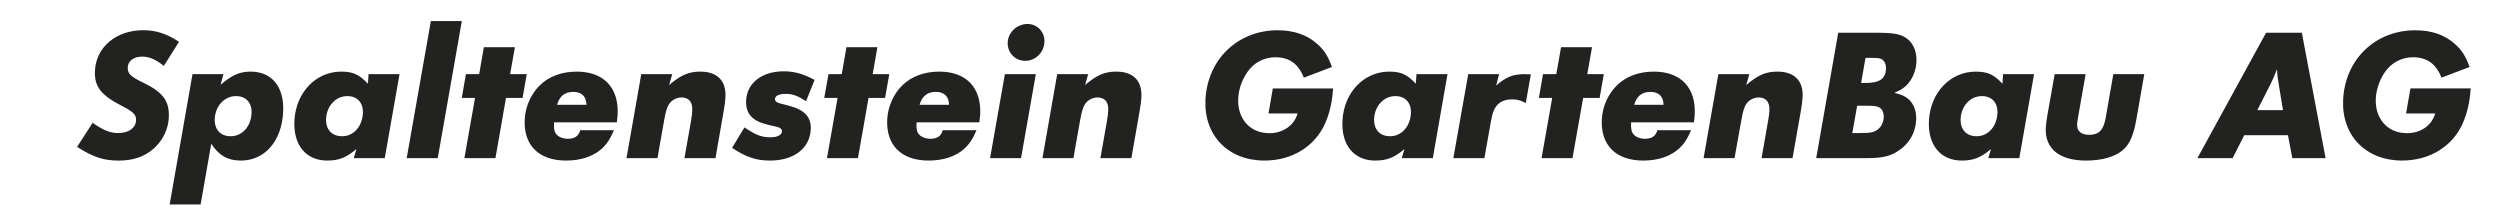
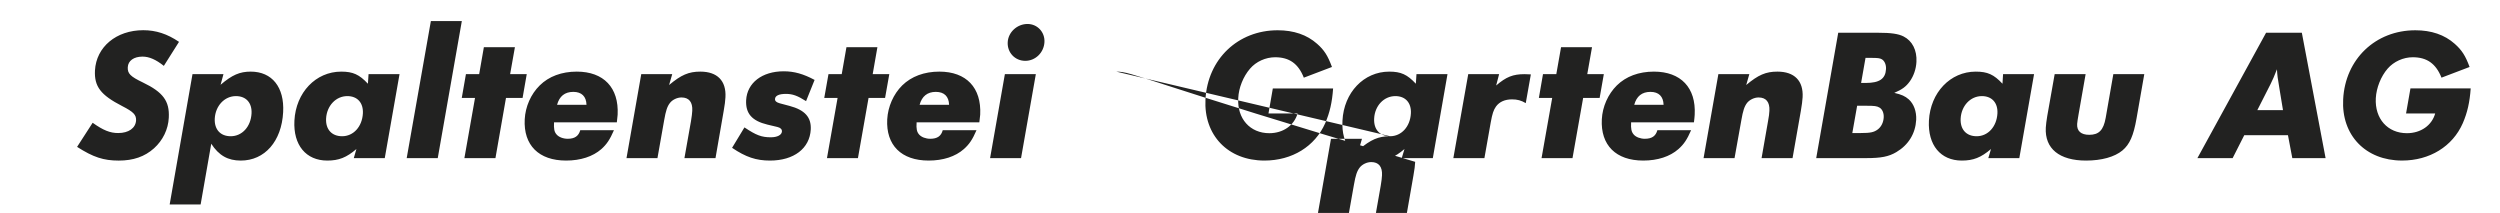
<svg xmlns="http://www.w3.org/2000/svg" version="1.1" id="Ebene_1" x="0px" y="0px" width="360px" height="30.667px" viewBox="0 0 360 30.667" enable-background="new 0 0 360 30.667" xml:space="preserve">
  <g>
-     <path fill="#222221" d="M125.667,10.679l0.679-3.881h-4.458l-0.68,3.881H119.3l-0.608,3.426h1.92l-1.529,8.664h4.46l1.528-8.664   h2.38l0.608-3.426H125.667z M113.175,13.521c0.958,0,1.668,0.262,2.898,1.041l1.229-3.053c-1.609-0.865-2.94-1.242-4.446-1.242   c-3.119,0-5.275,1.666-5.412,4.158c-0.095,1.908,0.824,2.977,3.065,3.518l1.436,0.342c0.459,0.115,0.664,0.324,0.654,0.645   c-0.034,0.506-0.664,0.84-1.598,0.84c-1.331,0-2.101-0.287-3.801-1.424l-1.782,2.941c1.986,1.342,3.469,1.836,5.46,1.836   c3.436,0,5.723-1.744,5.871-4.48c0.089-1.758-0.851-2.803-3.045-3.389l-1.426-0.379c-0.484-0.137-0.688-0.322-0.678-0.611   C111.623,13.782,112.164,13.521,113.175,13.521z M135.267,10.313c-2.172,0-4.023,0.689-5.348,1.986   c-1.265,1.252-2.055,3.057-2.159,4.881c-0.195,3.727,2.034,5.941,5.966,5.941c2.079,0,3.847-0.574,5.068-1.652   c0.78-0.689,1.239-1.371,1.825-2.725h-4.862c-0.229,0.852-0.789,1.24-1.801,1.24c-0.644,0-1.279-0.238-1.608-0.619   c-0.325-0.381-0.419-0.807-0.356-1.746h9.032c0.054-0.404,0.113-0.92,0.126-1.104C141.344,12.632,139.149,10.313,135.267,10.313z    M132.423,15.091c0.337-1.23,1.121-1.861,2.334-1.861c1.211,0,1.877,0.656,1.91,1.861H132.423z M100.846,10.313   c-1.667,0-2.758,0.469-4.496,1.928l0.45-1.563h-4.46l-2.124,12.09h4.458l0.966-5.457c0.24-1.381,0.445-2,0.839-2.494   c0.355-0.459,1.032-0.783,1.653-0.783c1.082,0,1.622,0.67,1.554,1.918c-0.026,0.414-0.068,0.795-0.185,1.496l-0.943,5.32h4.473   l1.181-6.803c0.149-0.828,0.229-1.461,0.252-1.967C104.592,11.632,103.294,10.313,100.846,10.313z M20.57,11.874   c-1.803-0.861-2.219-1.287-2.171-2.193c0.045-0.932,0.871-1.529,2.125-1.529c0.955,0,1.931,0.426,3.069,1.334l2.184-3.459   c-1.69-1.148-3.322-1.678-5.148-1.678c-3.885,0-6.77,2.414-6.954,5.793c-0.115,2.318,0.815,3.537,3.919,5.133   c1.632,0.84,2.034,1.254,2,2.07c-0.068,1.1-1.068,1.813-2.575,1.813c-1.159,0-2.148-0.389-3.677-1.48l-2.241,3.471   c2.333,1.494,3.815,1.975,6,1.975c2.091,0,3.734-0.563,5.079-1.77c1.275-1.148,2.045-2.734,2.126-4.41   C24.431,14.562,23.489,13.276,20.57,11.874z M36.107,10.313c-1.585,0-2.689,0.48-4.343,1.895l0.414-1.529h-4.459l-3.287,18.764   h4.459l1.529-8.744c1.102,1.699,2.401,2.424,4.252,2.424c3.446,0,5.883-2.768,6.102-6.973   C40.969,12.563,39.177,10.313,36.107,10.313z M33.224,19.618c-1.495,0-2.379-0.988-2.299-2.549c0.104-1.84,1.415-3.23,3.046-3.23   c1.459,0,2.333,0.967,2.251,2.494C36.12,18.239,34.866,19.618,33.224,19.618z M142.573,22.769h4.458l2.129-12.09h-4.458   L142.573,22.769z M83.054,10.313c-2.172,0-4.022,0.689-5.332,1.986c-1.276,1.252-2.068,3.057-2.162,4.881   c-0.194,3.727,2.023,5.941,5.955,5.941c2.081,0,3.848-0.574,5.081-1.652c0.769-0.689,1.229-1.371,1.814-2.725H83.56   c-0.24,0.852-0.806,1.24-1.804,1.24c-0.655,0-1.286-0.238-1.609-0.619c-0.335-0.381-0.412-0.807-0.367-1.746h9.045   c0.044-0.404,0.104-0.92,0.114-1.104C89.134,12.632,86.938,10.313,83.054,10.313z M80.218,15.091   c0.332-1.23,1.112-1.861,2.332-1.861c1.208,0,1.873,0.656,1.906,1.861H80.218z M73.458,10.679l0.689-3.881h-4.471L69,10.679h-1.907   l-0.599,3.426h1.908l-1.53,8.664h4.472l1.517-8.664h2.39l0.599-3.426H73.458z M62.046,3.03l-3.482,19.738h4.472L66.504,3.03H62.046   z M52.979,12.058c-1.241-1.332-2.148-1.744-3.85-1.744c-3.654,0-6.528,3.008-6.734,7.066c-0.183,3.506,1.666,5.742,4.735,5.742   c1.655,0,2.77-0.436,4.194-1.664l-0.379,1.311h4.461l2.125-12.09h-4.459L52.979,12.058z M49.267,19.618   c-1.495,0-2.391-0.988-2.31-2.549c0.103-1.84,1.414-3.23,3.057-3.23c1.448,0,2.322,0.967,2.241,2.494   C52.15,18.239,50.899,19.618,49.267,19.618z M288.357,12.058c-1.241-1.332-2.15-1.744-3.854-1.744   c-3.655,0-6.529,3.008-6.738,7.066c-0.175,3.506,1.677,5.742,4.739,5.742c1.652,0,2.772-0.436,4.198-1.664l-0.384,1.311h4.463   l2.124-12.09h-4.463L288.357,12.058z M284.64,19.618c-1.496,0-2.389-0.988-2.307-2.549c0.101-1.84,1.412-3.23,3.053-3.23   c1.449,0,2.325,0.967,2.243,2.494C287.524,18.239,286.27,19.618,284.64,19.618z M275.016,11.714   c0.556-0.781,0.898-1.781,0.952-2.805c0.091-1.678-0.601-3.033-1.862-3.664c-0.751-0.377-1.793-0.529-3.649-0.529h-5.752   l-3.17,18.053h7.182c2.157,0,3.249-0.209,4.354-0.863c1.75-1.035,2.756-2.678,2.862-4.652c0.056-1.195-0.334-2.277-1.067-2.943   c-0.541-0.471-1.018-0.688-2.088-0.939C273.928,12.874,274.466,12.474,275.016,11.714z M270.411,18.63   c-0.547,0.414-1.064,0.527-2.438,0.527h-1.24l0.694-3.928h1.379c1.11,0,1.467,0.045,1.821,0.252   c0.418,0.229,0.66,0.783,0.627,1.416C271.219,17.62,270.904,18.253,270.411,18.63z M268.667,11.944h-0.668l0.636-3.609h0.814   c0.93,0,1.241,0.035,1.528,0.197c0.399,0.229,0.643,0.779,0.609,1.412C271.509,11.347,270.647,11.944,268.667,11.944z    M255.948,10.313c-1.665,0-2.759,0.469-4.494,1.928l0.448-1.563h-4.458l-2.131,12.09h4.46l0.979-5.457   c0.237-1.381,0.446-2,0.827-2.494c0.366-0.459,1.045-0.783,1.65-0.783c1.093,0,1.632,0.67,1.565,1.918   c-0.022,0.414-0.064,0.795-0.197,1.496l-0.931,5.32h4.46l1.196-6.803c0.14-0.828,0.23-1.461,0.254-1.967   C259.703,11.632,258.393,10.313,255.948,10.313z M303.218,16.976c-0.315,1.76-0.973,2.436-2.363,2.436   c-1.188,0-1.805-0.539-1.746-1.563c0-0.172,0.108-0.816,0.209-1.41l1.011-5.76h-4.457l-1.069,6.033   c-0.099,0.621-0.19,1.254-0.208,1.666c-0.162,3.031,1.956,4.744,5.805,4.744c2.213,0,4.102-0.516,5.229-1.457   c1.045-0.875,1.6-2.127,2.034-4.619l1.114-6.367h-4.457L303.218,16.976z M347.104,12.733l-0.632,3.609h4.194   c-0.481,1.721-2.079,2.838-4.067,2.838c-2.783,0-4.644-2.086-4.483-5.047c0.082-1.492,0.735-3.131,1.7-4.246   c0.888-1.025,2.264-1.643,3.621-1.643c2.033,0,3.332,0.91,4.139,2.939l4.045-1.539c-0.598-1.627-1.115-2.424-2.138-3.334   c-1.474-1.313-3.38-1.951-5.678-1.951c-5.735,0-10.089,4.158-10.389,9.932c-0.278,5.186,3.24,8.828,8.48,8.828   c3.977,0,7.276-2.027,8.745-5.377c0.655-1.514,1-3.006,1.139-5.01H347.104z M326.315,4.716l-9.889,18.053h5.074l1.673-3.299h6.294   l0.625,3.299h4.793l-3.42-18.053H326.315z M325.054,15.86l1.896-3.732c0.307-0.609,0.56-1.195,0.93-2.15   c0.064,0.998,0.087,1.141,0.352,2.736l0.518,3.146H325.054z M238.166,10.313c-2.185,0-4.019,0.689-5.34,1.986   c-1.266,1.252-2.07,3.057-2.164,4.881c-0.191,3.727,2.03,5.941,5.964,5.941c2.076,0,3.843-0.574,5.068-1.652   c0.778-0.689,1.239-1.371,1.828-2.725h-4.86c-0.231,0.852-0.791,1.24-1.81,1.24c-0.638,0-1.282-0.238-1.602-0.619   c-0.327-0.381-0.419-0.807-0.371-1.746h9.048c0.055-0.404,0.102-0.92,0.109-1.104C244.246,12.632,242.038,10.313,238.166,10.313z    M235.331,15.091c0.332-1.23,1.109-1.861,2.329-1.861c1.204,0,1.859,0.656,1.897,1.861H235.331z M182.66,16.343h4.192   c-0.495,1.725-2.094,2.838-4.065,2.838c-2.781,0-4.645-2.088-4.48-5.041c0.063-1.494,0.729-3.137,1.699-4.252   c0.869-1.021,2.248-1.643,3.619-1.643c2.032,0,3.33,0.918,4.126,2.941l4.052-1.541c-0.606-1.633-1.107-2.424-2.135-3.332   c-1.472-1.309-3.376-1.953-5.688-1.953c-5.722,0-10.078,4.158-10.392,9.938c-0.266,5.184,3.247,8.824,8.493,8.824   c3.981,0,7.275-2.033,8.747-5.375c0.656-1.518,1-3.01,1.14-5.01h-8.681L182.66,16.343z M203.881,12.058   c-1.235-1.332-2.143-1.744-3.836-1.744c-3.652,0-6.529,3.008-6.73,7.066c-0.186,3.506,1.65,5.742,4.717,5.742   c1.671,0,2.784-0.436,4.214-1.664l-0.397,1.311h4.477l2.112-12.09h-4.466L203.881,12.058z M200.172,19.618   c-1.495,0-2.377-0.988-2.294-2.549c0.089-1.84,1.409-3.23,3.055-3.23c1.447,0,2.321,0.967,2.235,2.494   C203.066,18.239,201.803,19.618,200.172,19.618z M160.746,10.313c-1.668,0-2.765,0.469-4.499,1.928l0.451-1.563h-4.461   l-2.123,12.09h4.456l0.968-5.457c0.239-1.381,0.45-2,0.839-2.494c0.356-0.459,1.033-0.783,1.651-0.783   c1.084,0,1.621,0.67,1.555,1.918c-0.023,0.414-0.07,0.795-0.186,1.496l-0.938,5.32h4.463l1.188-6.803   c0.15-0.828,0.229-1.461,0.251-1.967C164.49,11.632,163.191,10.313,160.746,10.313z M147.964,3.452   c-1.495,0-2.783,1.184-2.854,2.631c-0.078,1.484,1.048,2.678,2.529,2.678c1.46,0,2.677-1.182,2.762-2.689   C150.482,4.624,149.379,3.452,147.964,3.452z M215.446,12.312l0.426-1.633h-4.446l-2.144,12.09h4.474l0.91-5.139   c0.229-1.273,0.404-1.791,0.76-2.297c0.503-0.68,1.285-1.023,2.305-1.023c0.759,0,1.311,0.148,1.979,0.541l0.733-4.139   c-0.403-0.02-0.676-0.033-0.905-0.033C217.87,10.679,216.884,11.071,215.446,12.312z M228.566,10.679l0.684-3.881h-4.459   l-0.684,3.881h-1.917l-0.594,3.426h1.919l-1.533,8.664h4.457l1.532-8.664h2.375l0.604-3.426H228.566z" />
+     <path fill="#222221" d="M125.667,10.679l0.679-3.881h-4.458l-0.68,3.881H119.3l-0.608,3.426h1.92l-1.529,8.664h4.46l1.528-8.664   h2.38l0.608-3.426H125.667z M113.175,13.521c0.958,0,1.668,0.262,2.898,1.041l1.229-3.053c-1.609-0.865-2.94-1.242-4.446-1.242   c-3.119,0-5.275,1.666-5.412,4.158c-0.095,1.908,0.824,2.977,3.065,3.518l1.436,0.342c0.459,0.115,0.664,0.324,0.654,0.645   c-0.034,0.506-0.664,0.84-1.598,0.84c-1.331,0-2.101-0.287-3.801-1.424l-1.782,2.941c1.986,1.342,3.469,1.836,5.46,1.836   c3.436,0,5.723-1.744,5.871-4.48c0.089-1.758-0.851-2.803-3.045-3.389l-1.426-0.379c-0.484-0.137-0.688-0.322-0.678-0.611   C111.623,13.782,112.164,13.521,113.175,13.521z M135.267,10.313c-2.172,0-4.023,0.689-5.348,1.986   c-1.265,1.252-2.055,3.057-2.159,4.881c-0.195,3.727,2.034,5.941,5.966,5.941c2.079,0,3.847-0.574,5.068-1.652   c0.78-0.689,1.239-1.371,1.825-2.725h-4.862c-0.229,0.852-0.789,1.24-1.801,1.24c-0.644,0-1.279-0.238-1.608-0.619   c-0.325-0.381-0.419-0.807-0.356-1.746h9.032c0.054-0.404,0.113-0.92,0.126-1.104C141.344,12.632,139.149,10.313,135.267,10.313z    M132.423,15.091c0.337-1.23,1.121-1.861,2.334-1.861c1.211,0,1.877,0.656,1.91,1.861H132.423z M100.846,10.313   c-1.667,0-2.758,0.469-4.496,1.928l0.45-1.563h-4.46l-2.124,12.09h4.458l0.966-5.457c0.24-1.381,0.445-2,0.839-2.494   c0.355-0.459,1.032-0.783,1.653-0.783c1.082,0,1.622,0.67,1.554,1.918c-0.026,0.414-0.068,0.795-0.185,1.496l-0.943,5.32h4.473   l1.181-6.803c0.149-0.828,0.229-1.461,0.252-1.967C104.592,11.632,103.294,10.313,100.846,10.313z M20.57,11.874   c-1.803-0.861-2.219-1.287-2.171-2.193c0.045-0.932,0.871-1.529,2.125-1.529c0.955,0,1.931,0.426,3.069,1.334l2.184-3.459   c-1.69-1.148-3.322-1.678-5.148-1.678c-3.885,0-6.77,2.414-6.954,5.793c-0.115,2.318,0.815,3.537,3.919,5.133   c1.632,0.84,2.034,1.254,2,2.07c-0.068,1.1-1.068,1.813-2.575,1.813c-1.159,0-2.148-0.389-3.677-1.48l-2.241,3.471   c2.333,1.494,3.815,1.975,6,1.975c2.091,0,3.734-0.563,5.079-1.77c1.275-1.148,2.045-2.734,2.126-4.41   C24.431,14.562,23.489,13.276,20.57,11.874z M36.107,10.313c-1.585,0-2.689,0.48-4.343,1.895l0.414-1.529h-4.459l-3.287,18.764   h4.459l1.529-8.744c1.102,1.699,2.401,2.424,4.252,2.424c3.446,0,5.883-2.768,6.102-6.973   C40.969,12.563,39.177,10.313,36.107,10.313z M33.224,19.618c-1.495,0-2.379-0.988-2.299-2.549c0.104-1.84,1.415-3.23,3.046-3.23   c1.459,0,2.333,0.967,2.251,2.494C36.12,18.239,34.866,19.618,33.224,19.618z M142.573,22.769h4.458l2.129-12.09h-4.458   L142.573,22.769z M83.054,10.313c-2.172,0-4.022,0.689-5.332,1.986c-1.276,1.252-2.068,3.057-2.162,4.881   c-0.194,3.727,2.023,5.941,5.955,5.941c2.081,0,3.848-0.574,5.081-1.652c0.769-0.689,1.229-1.371,1.814-2.725H83.56   c-0.24,0.852-0.806,1.24-1.804,1.24c-0.655,0-1.286-0.238-1.609-0.619c-0.335-0.381-0.412-0.807-0.367-1.746h9.045   c0.044-0.404,0.104-0.92,0.114-1.104C89.134,12.632,86.938,10.313,83.054,10.313z M80.218,15.091   c0.332-1.23,1.112-1.861,2.332-1.861c1.208,0,1.873,0.656,1.906,1.861H80.218z M73.458,10.679l0.689-3.881h-4.471L69,10.679h-1.907   l-0.599,3.426h1.908l-1.53,8.664h4.472l1.517-8.664h2.39l0.599-3.426H73.458z M62.046,3.03l-3.482,19.738h4.472L66.504,3.03H62.046   z M52.979,12.058c-1.241-1.332-2.148-1.744-3.85-1.744c-3.654,0-6.528,3.008-6.734,7.066c-0.183,3.506,1.666,5.742,4.735,5.742   c1.655,0,2.77-0.436,4.194-1.664l-0.379,1.311h4.461l2.125-12.09h-4.459L52.979,12.058z M49.267,19.618   c-1.495,0-2.391-0.988-2.31-2.549c0.103-1.84,1.414-3.23,3.057-3.23c1.448,0,2.322,0.967,2.241,2.494   C52.15,18.239,50.899,19.618,49.267,19.618z M288.357,12.058c-1.241-1.332-2.15-1.744-3.854-1.744   c-3.655,0-6.529,3.008-6.738,7.066c-0.175,3.506,1.677,5.742,4.739,5.742c1.652,0,2.772-0.436,4.198-1.664l-0.384,1.311h4.463   l2.124-12.09h-4.463L288.357,12.058z M284.64,19.618c-1.496,0-2.389-0.988-2.307-2.549c0.101-1.84,1.412-3.23,3.053-3.23   c1.449,0,2.325,0.967,2.243,2.494C287.524,18.239,286.27,19.618,284.64,19.618z M275.016,11.714   c0.556-0.781,0.898-1.781,0.952-2.805c0.091-1.678-0.601-3.033-1.862-3.664c-0.751-0.377-1.793-0.529-3.649-0.529h-5.752   l-3.17,18.053h7.182c2.157,0,3.249-0.209,4.354-0.863c1.75-1.035,2.756-2.678,2.862-4.652c0.056-1.195-0.334-2.277-1.067-2.943   c-0.541-0.471-1.018-0.688-2.088-0.939C273.928,12.874,274.466,12.474,275.016,11.714z M270.411,18.63   c-0.547,0.414-1.064,0.527-2.438,0.527h-1.24l0.694-3.928h1.379c1.11,0,1.467,0.045,1.821,0.252   c0.418,0.229,0.66,0.783,0.627,1.416C271.219,17.62,270.904,18.253,270.411,18.63z M268.667,11.944h-0.668l0.636-3.609h0.814   c0.93,0,1.241,0.035,1.528,0.197c0.399,0.229,0.643,0.779,0.609,1.412C271.509,11.347,270.647,11.944,268.667,11.944z    M255.948,10.313c-1.665,0-2.759,0.469-4.494,1.928l0.448-1.563h-4.458l-2.131,12.09h4.46l0.979-5.457   c0.237-1.381,0.446-2,0.827-2.494c0.366-0.459,1.045-0.783,1.65-0.783c1.093,0,1.632,0.67,1.565,1.918   c-0.022,0.414-0.064,0.795-0.197,1.496l-0.931,5.32h4.46l1.196-6.803c0.14-0.828,0.23-1.461,0.254-1.967   C259.703,11.632,258.393,10.313,255.948,10.313z M303.218,16.976c-0.315,1.76-0.973,2.436-2.363,2.436   c-1.188,0-1.805-0.539-1.746-1.563c0-0.172,0.108-0.816,0.209-1.41l1.011-5.76h-4.457l-1.069,6.033   c-0.099,0.621-0.19,1.254-0.208,1.666c-0.162,3.031,1.956,4.744,5.805,4.744c2.213,0,4.102-0.516,5.229-1.457   c1.045-0.875,1.6-2.127,2.034-4.619l1.114-6.367h-4.457L303.218,16.976z M347.104,12.733l-0.632,3.609h4.194   c-0.481,1.721-2.079,2.838-4.067,2.838c-2.783,0-4.644-2.086-4.483-5.047c0.082-1.492,0.735-3.131,1.7-4.246   c0.888-1.025,2.264-1.643,3.621-1.643c2.033,0,3.332,0.91,4.139,2.939l4.045-1.539c-0.598-1.627-1.115-2.424-2.138-3.334   c-1.474-1.313-3.38-1.951-5.678-1.951c-5.735,0-10.089,4.158-10.389,9.932c-0.278,5.186,3.24,8.828,8.48,8.828   c3.977,0,7.276-2.027,8.745-5.377c0.655-1.514,1-3.006,1.139-5.01H347.104z M326.315,4.716l-9.889,18.053h5.074l1.673-3.299h6.294   l0.625,3.299h4.793l-3.42-18.053H326.315z M325.054,15.86l1.896-3.732c0.307-0.609,0.56-1.195,0.93-2.15   c0.064,0.998,0.087,1.141,0.352,2.736l0.518,3.146H325.054z M238.166,10.313c-2.185,0-4.019,0.689-5.34,1.986   c-1.266,1.252-2.07,3.057-2.164,4.881c-0.191,3.727,2.03,5.941,5.964,5.941c2.076,0,3.843-0.574,5.068-1.652   c0.778-0.689,1.239-1.371,1.828-2.725h-4.86c-0.231,0.852-0.791,1.24-1.81,1.24c-0.638,0-1.282-0.238-1.602-0.619   c-0.327-0.381-0.419-0.807-0.371-1.746h9.048c0.055-0.404,0.102-0.92,0.109-1.104C244.246,12.632,242.038,10.313,238.166,10.313z    M235.331,15.091c0.332-1.23,1.109-1.861,2.329-1.861c1.204,0,1.859,0.656,1.897,1.861H235.331z M182.66,16.343h4.192   c-0.495,1.725-2.094,2.838-4.065,2.838c-2.781,0-4.645-2.088-4.48-5.041c0.063-1.494,0.729-3.137,1.699-4.252   c0.869-1.021,2.248-1.643,3.619-1.643c2.032,0,3.33,0.918,4.126,2.941l4.052-1.541c-0.606-1.633-1.107-2.424-2.135-3.332   c-1.472-1.309-3.376-1.953-5.688-1.953c-5.722,0-10.078,4.158-10.392,9.938c-0.266,5.184,3.247,8.824,8.493,8.824   c3.981,0,7.275-2.033,8.747-5.375c0.656-1.518,1-3.01,1.14-5.01h-8.681L182.66,16.343z M203.881,12.058   c-1.235-1.332-2.143-1.744-3.836-1.744c-3.652,0-6.529,3.008-6.73,7.066c-0.186,3.506,1.65,5.742,4.717,5.742   c1.671,0,2.784-0.436,4.214-1.664l-0.397,1.311h4.477l2.112-12.09h-4.466L203.881,12.058z M200.172,19.618   c-1.495,0-2.377-0.988-2.294-2.549c0.089-1.84,1.409-3.23,3.055-3.23c1.447,0,2.321,0.967,2.235,2.494   C203.066,18.239,201.803,19.618,200.172,19.618z c-1.668,0-2.765,0.469-4.499,1.928l0.451-1.563h-4.461   l-2.123,12.09h4.456l0.968-5.457c0.239-1.381,0.45-2,0.839-2.494c0.356-0.459,1.033-0.783,1.651-0.783   c1.084,0,1.621,0.67,1.555,1.918c-0.023,0.414-0.07,0.795-0.186,1.496l-0.938,5.32h4.463l1.188-6.803   c0.15-0.828,0.229-1.461,0.251-1.967C164.49,11.632,163.191,10.313,160.746,10.313z M147.964,3.452   c-1.495,0-2.783,1.184-2.854,2.631c-0.078,1.484,1.048,2.678,2.529,2.678c1.46,0,2.677-1.182,2.762-2.689   C150.482,4.624,149.379,3.452,147.964,3.452z M215.446,12.312l0.426-1.633h-4.446l-2.144,12.09h4.474l0.91-5.139   c0.229-1.273,0.404-1.791,0.76-2.297c0.503-0.68,1.285-1.023,2.305-1.023c0.759,0,1.311,0.148,1.979,0.541l0.733-4.139   c-0.403-0.02-0.676-0.033-0.905-0.033C217.87,10.679,216.884,11.071,215.446,12.312z M228.566,10.679l0.684-3.881h-4.459   l-0.684,3.881h-1.917l-0.594,3.426h1.919l-1.533,8.664h4.457l1.532-8.664h2.375l0.604-3.426H228.566z" />
  </g>
</svg>